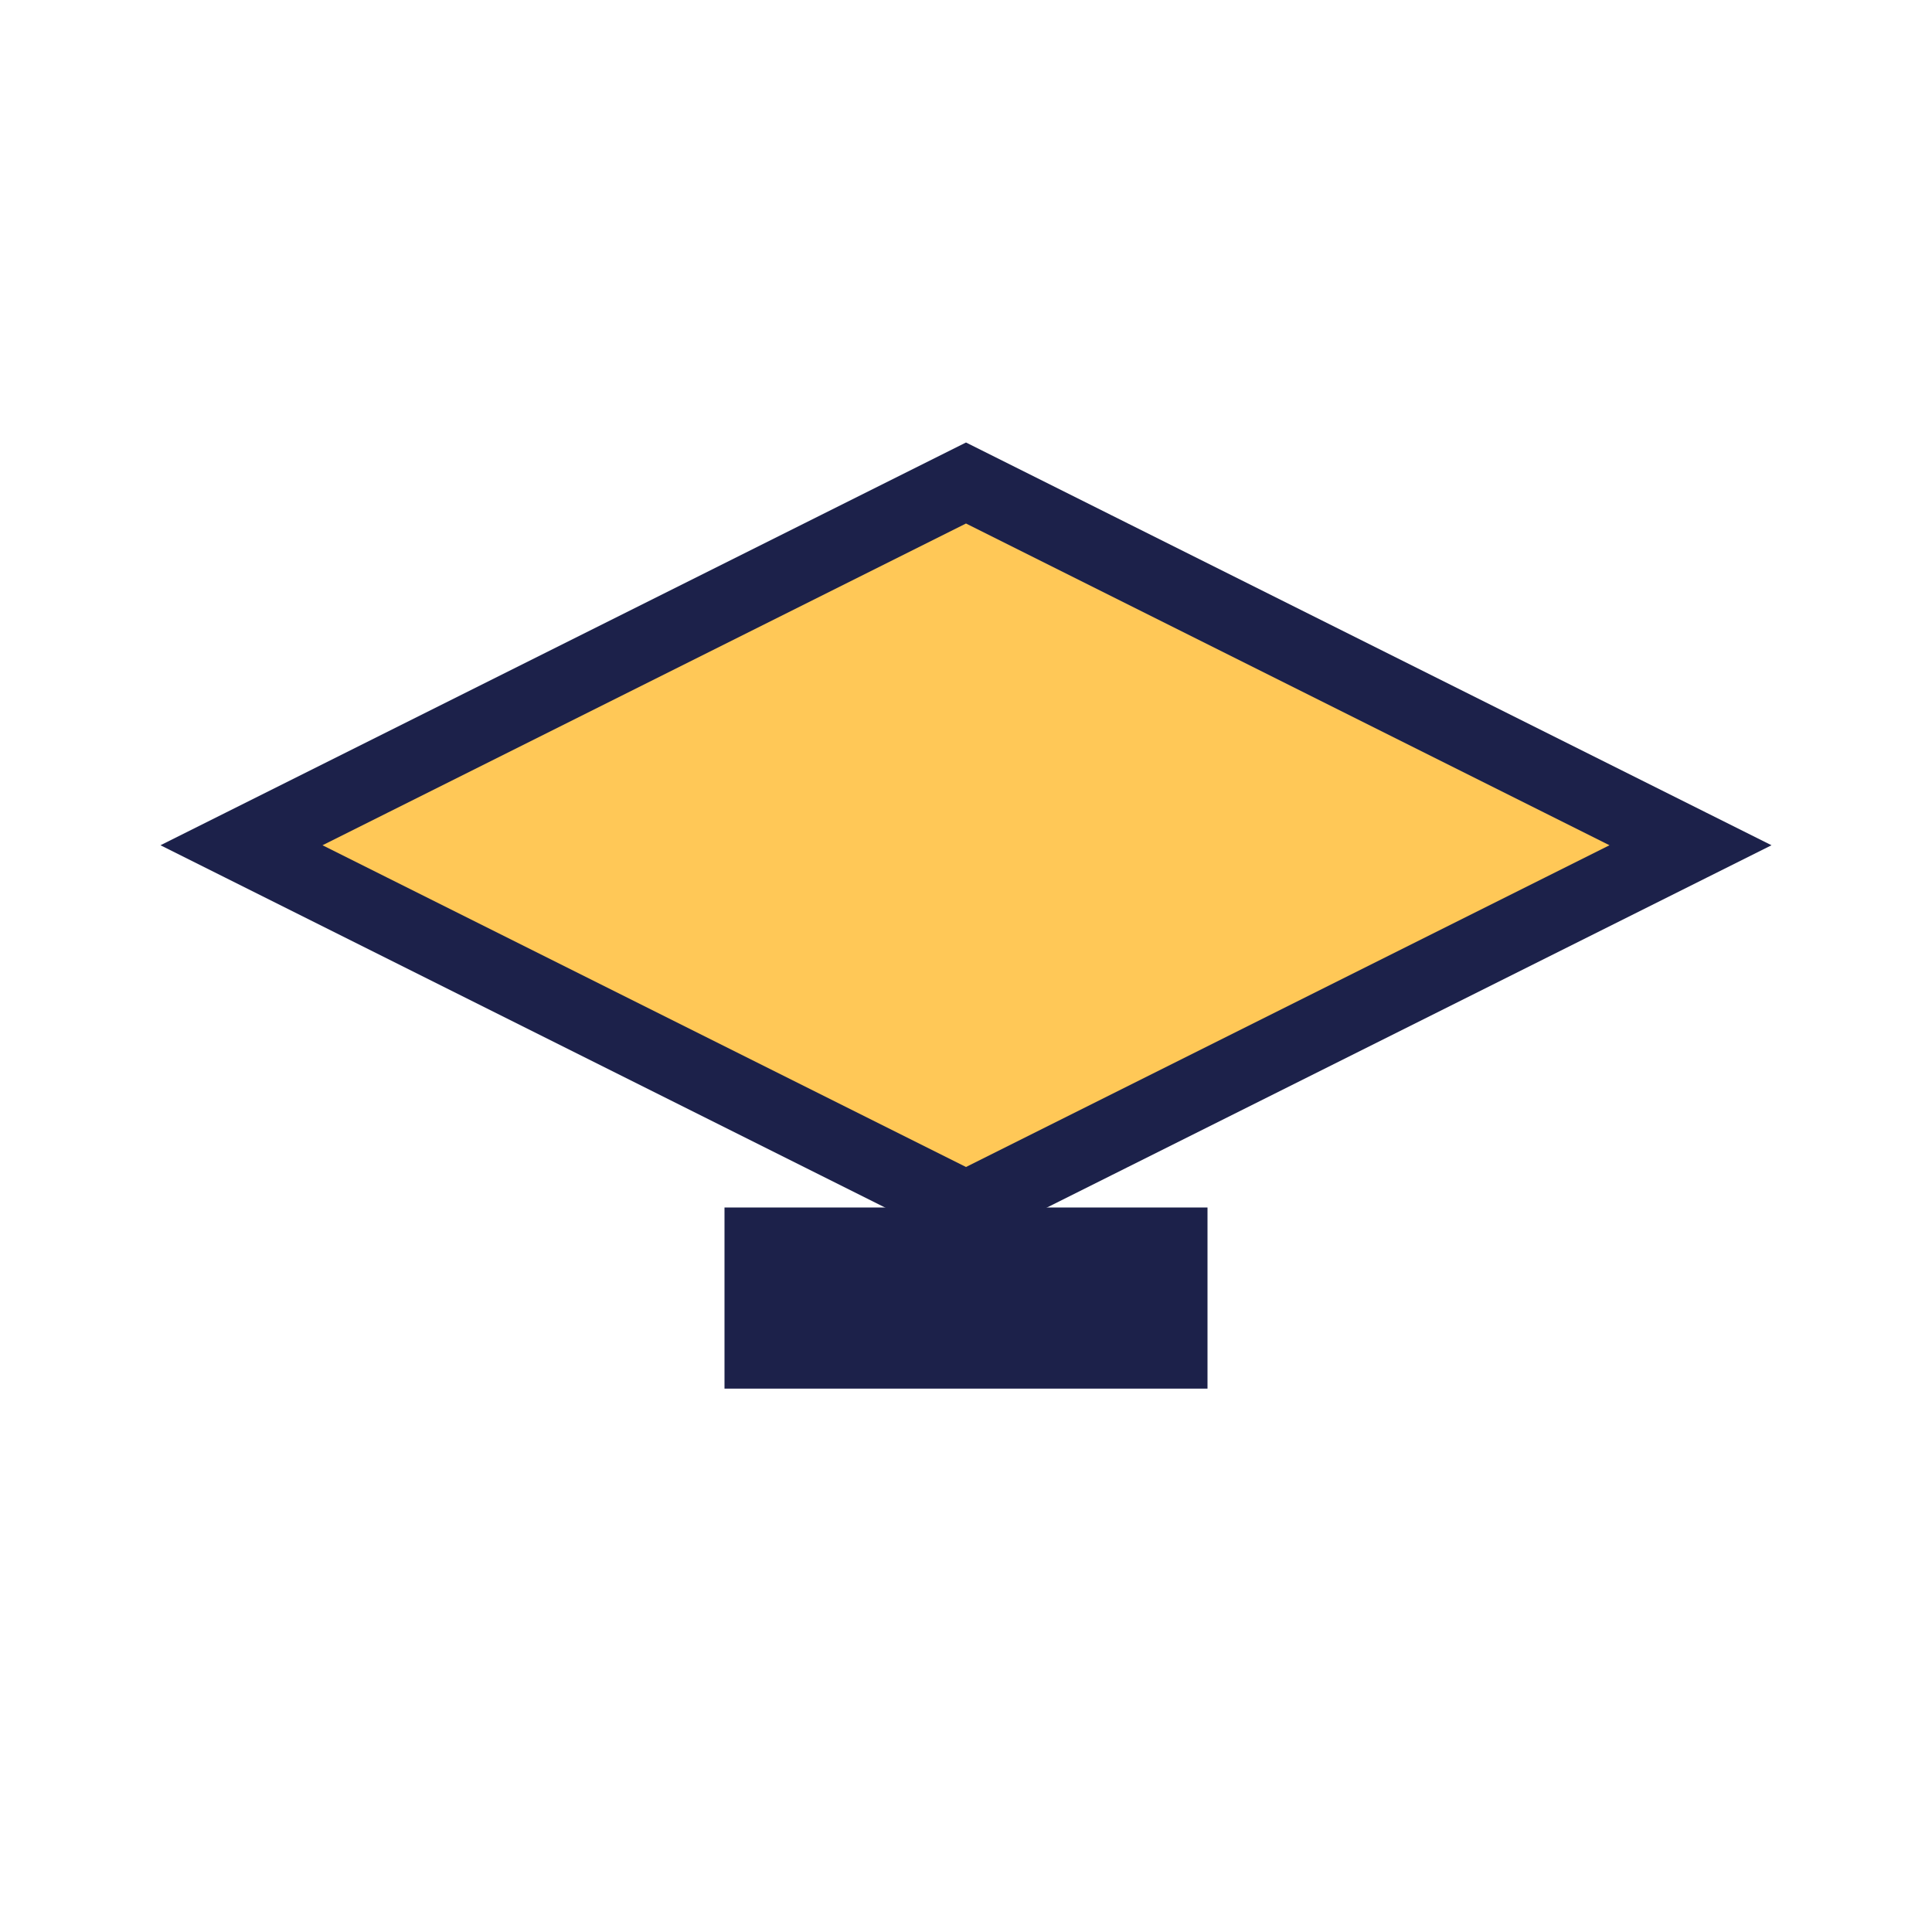
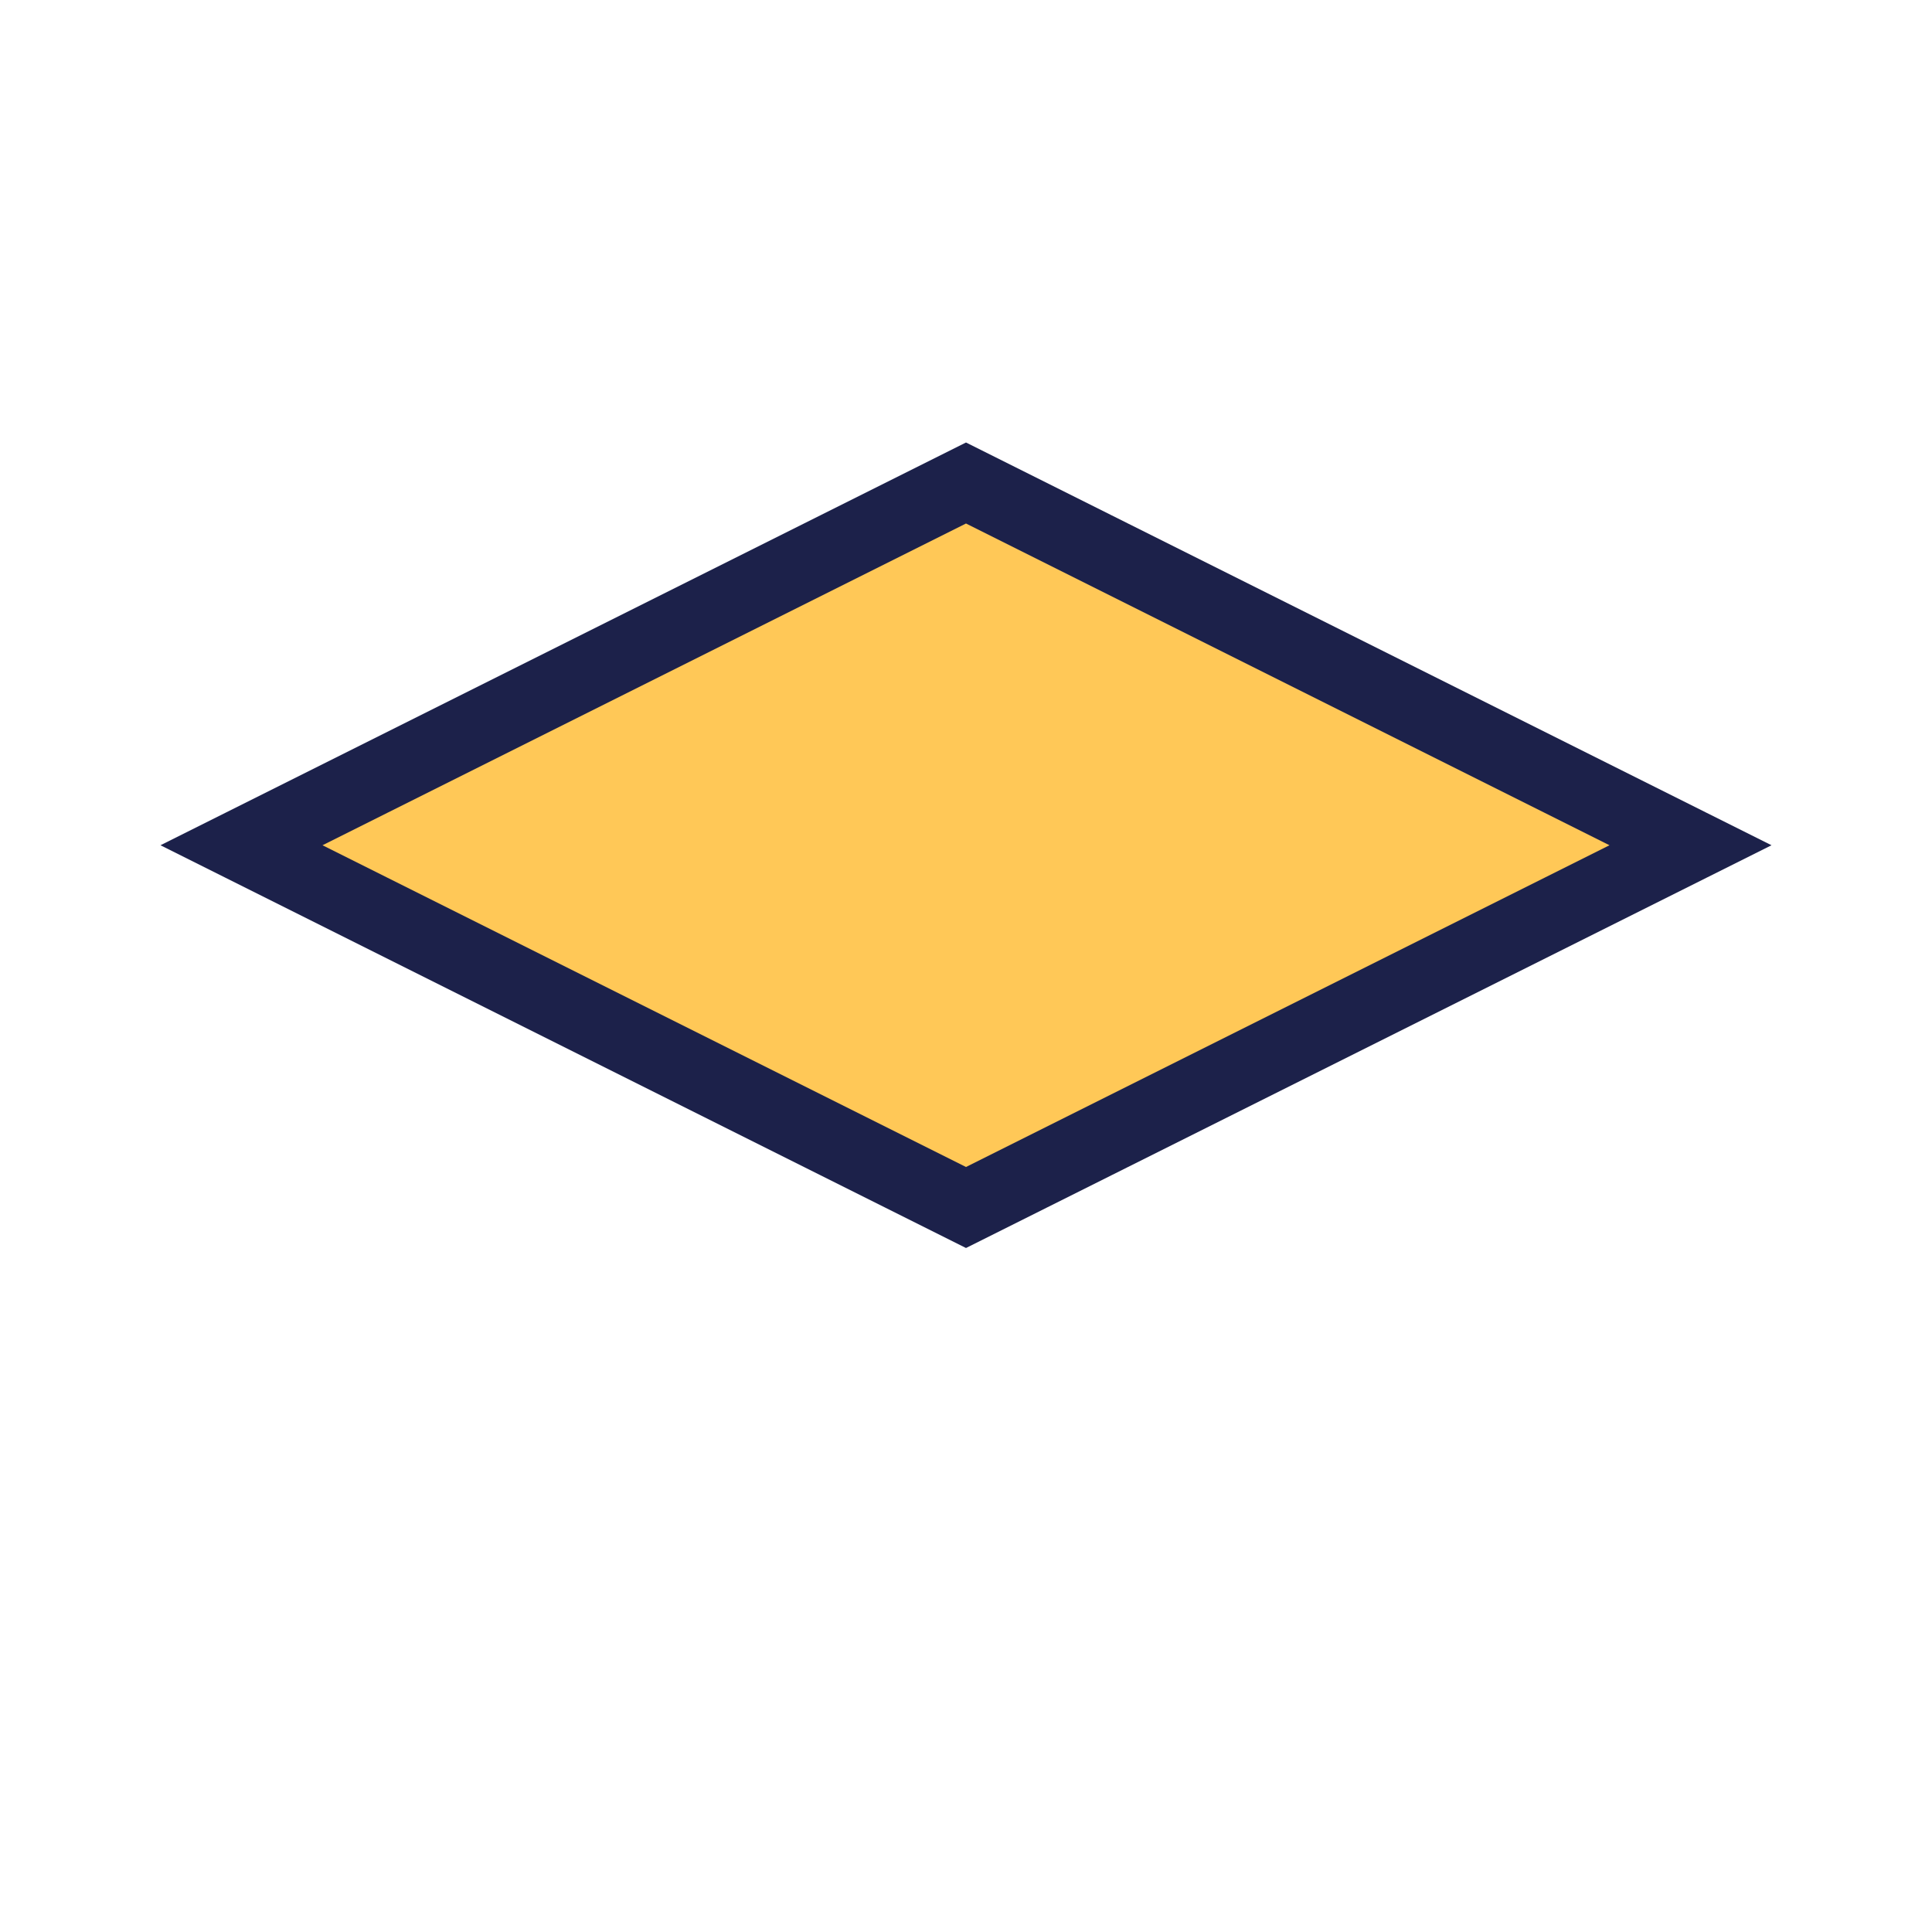
<svg xmlns="http://www.w3.org/2000/svg" width="32" height="32" viewBox="0 0 32 32">
  <polygon points="16,8 28,14 16,20 4,14" fill="#FFC857" stroke="#1C214A" stroke-width="1.2" />
-   <rect x="12" y="20" width="8" height="3" fill="#1C214A" />
</svg>